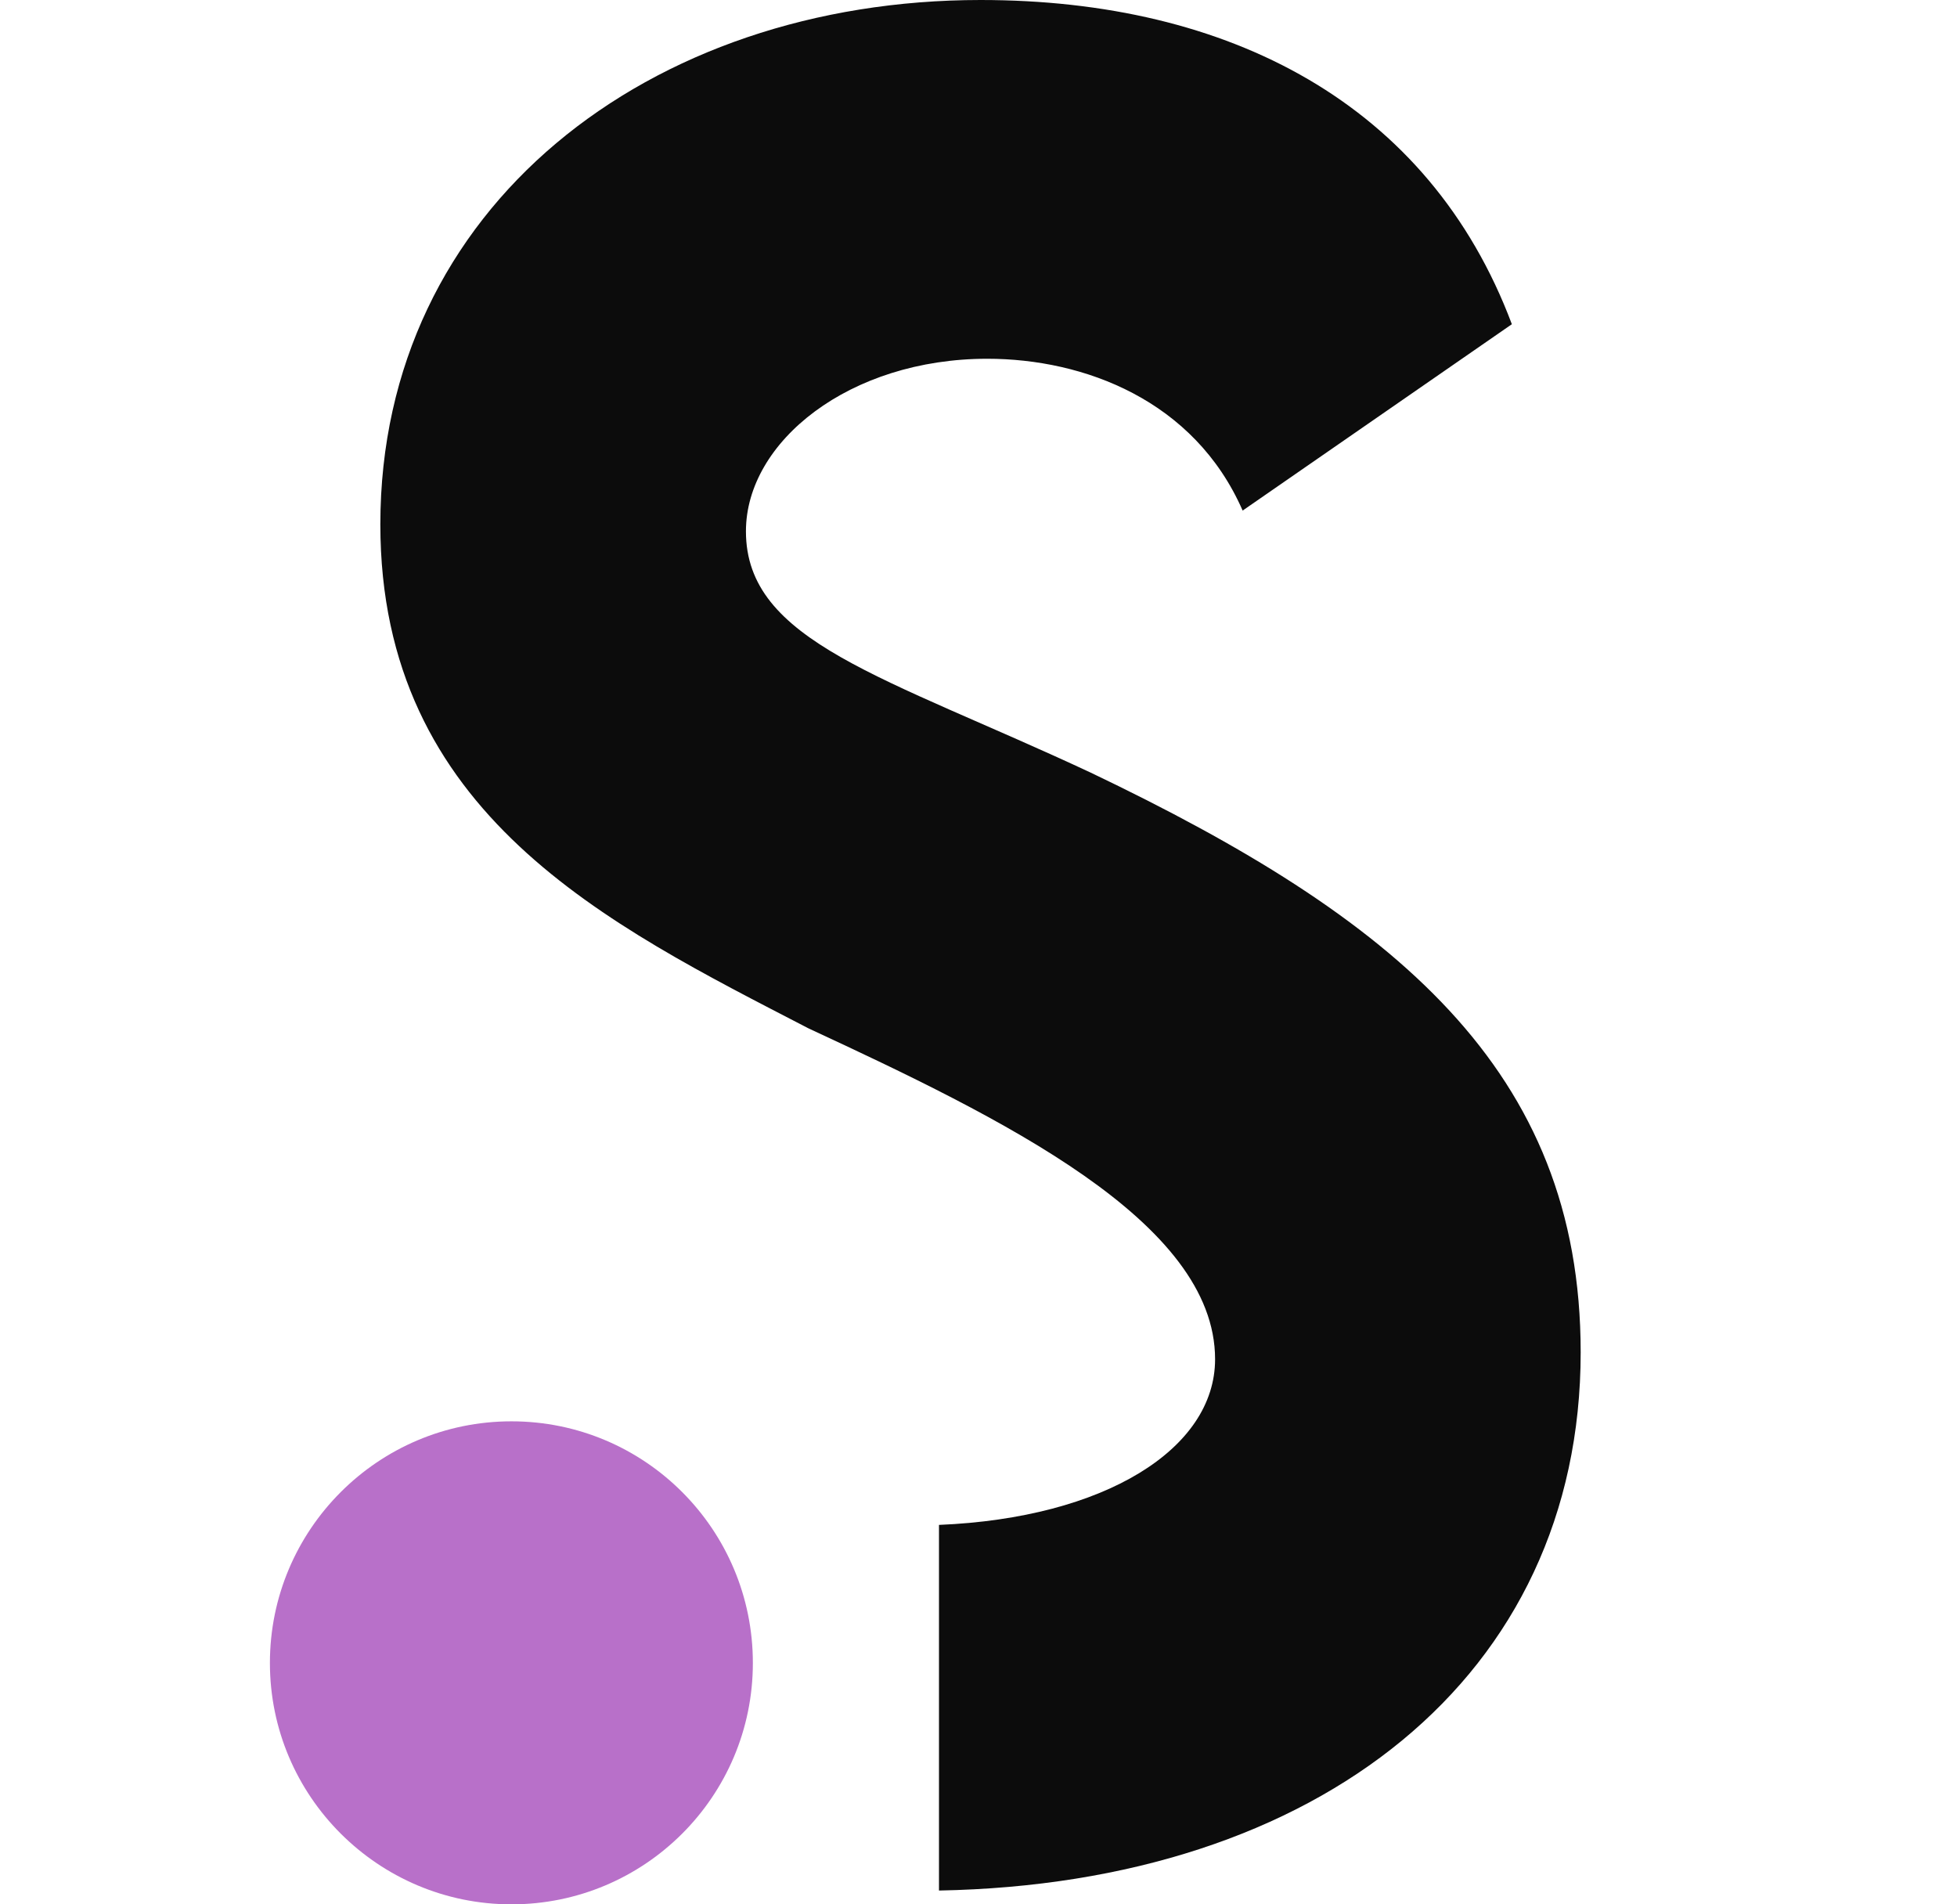
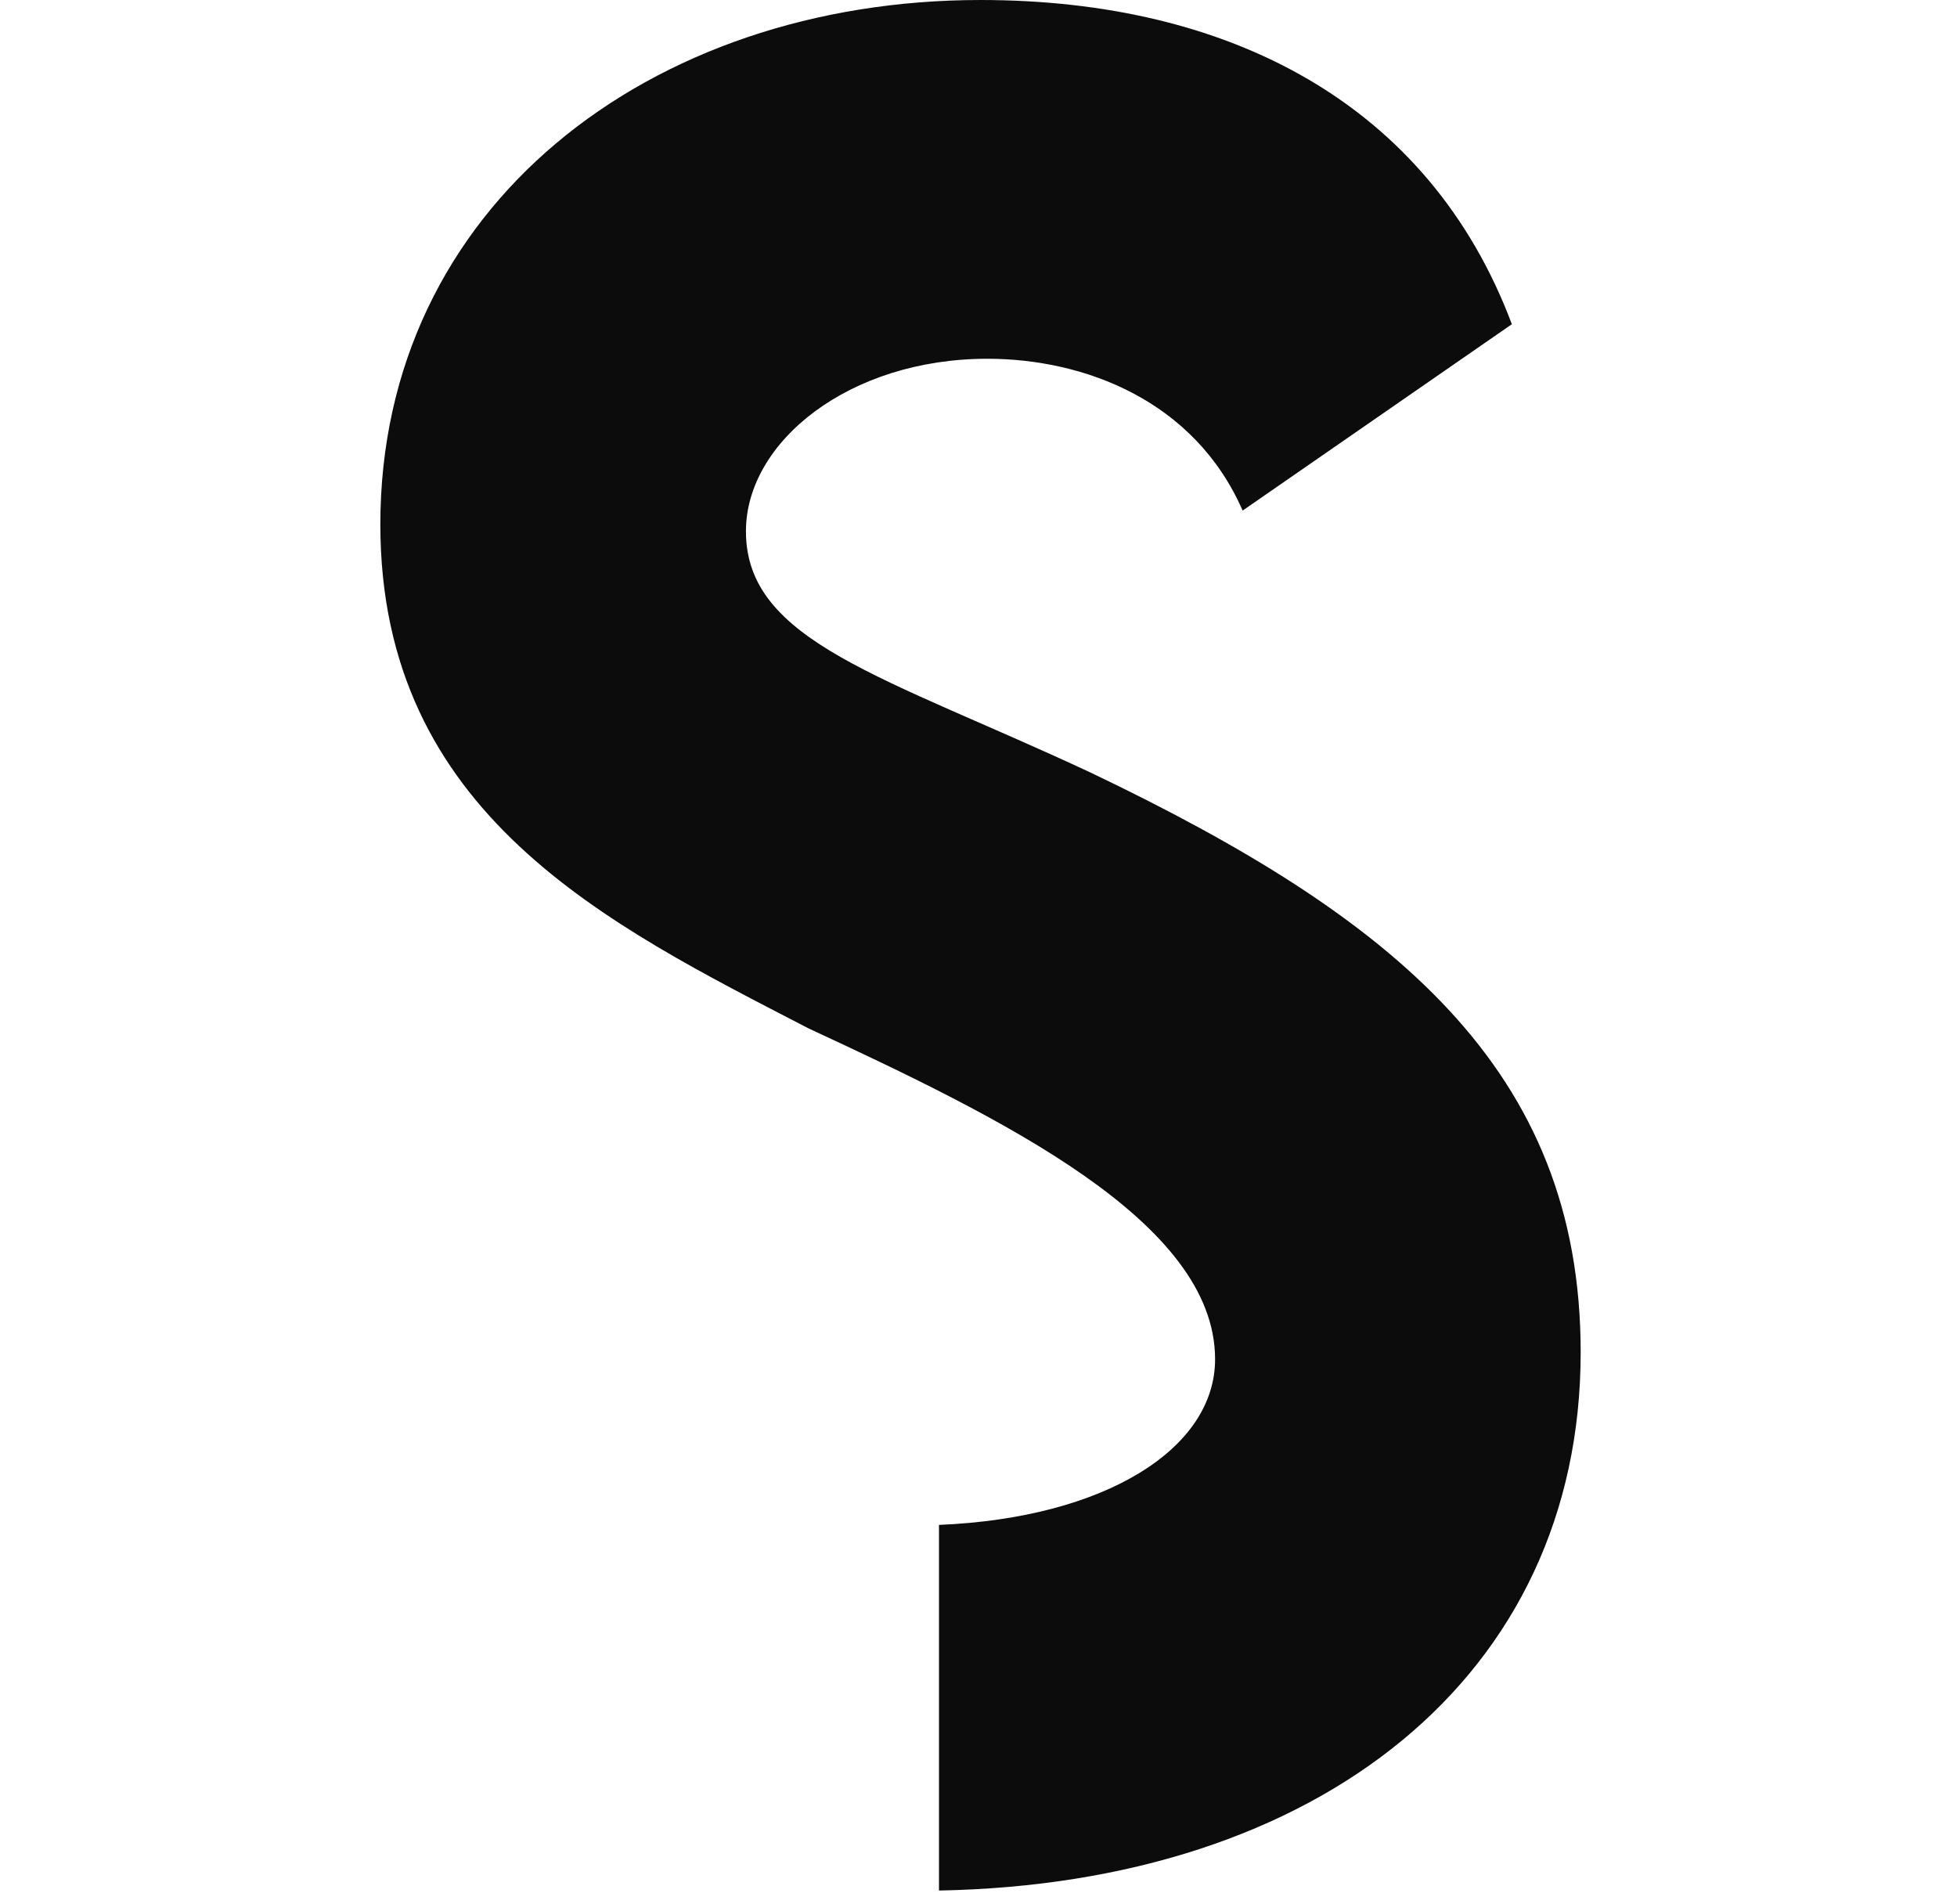
<svg xmlns="http://www.w3.org/2000/svg" width="37" height="36" viewBox="0 0 37 36" fill="none">
  <path d="M17.753 35.739C24.926 35.608 29.885 31.694 29.885 25.564C29.885 20.214 26.361 17.348 20.624 14.607C16.713 12.78 14.103 12.132 14.103 10.044C14.103 8.348 16.061 6.782 18.666 6.782C20.493 6.782 22.581 7.565 23.494 9.652L28.584 6.129C27.018 1.957 23.233 0 18.54 0C12.276 0 7.191 3.915 7.191 9.913C7.191 15.394 11.497 17.478 15.277 19.436C18.927 21.132 22.973 23.085 22.973 25.695C22.973 27.392 20.885 28.697 17.753 28.827V35.739Z" fill="#0C0C0C" />
-   <path d="M9.67 26.869C12.193 26.869 14.234 28.914 14.234 31.437C14.234 33.96 12.189 36 9.67 36C7.152 36 5.103 33.956 5.103 31.437C5.103 28.918 7.148 26.869 9.67 26.869Z" fill="#B870C9" />
</svg>